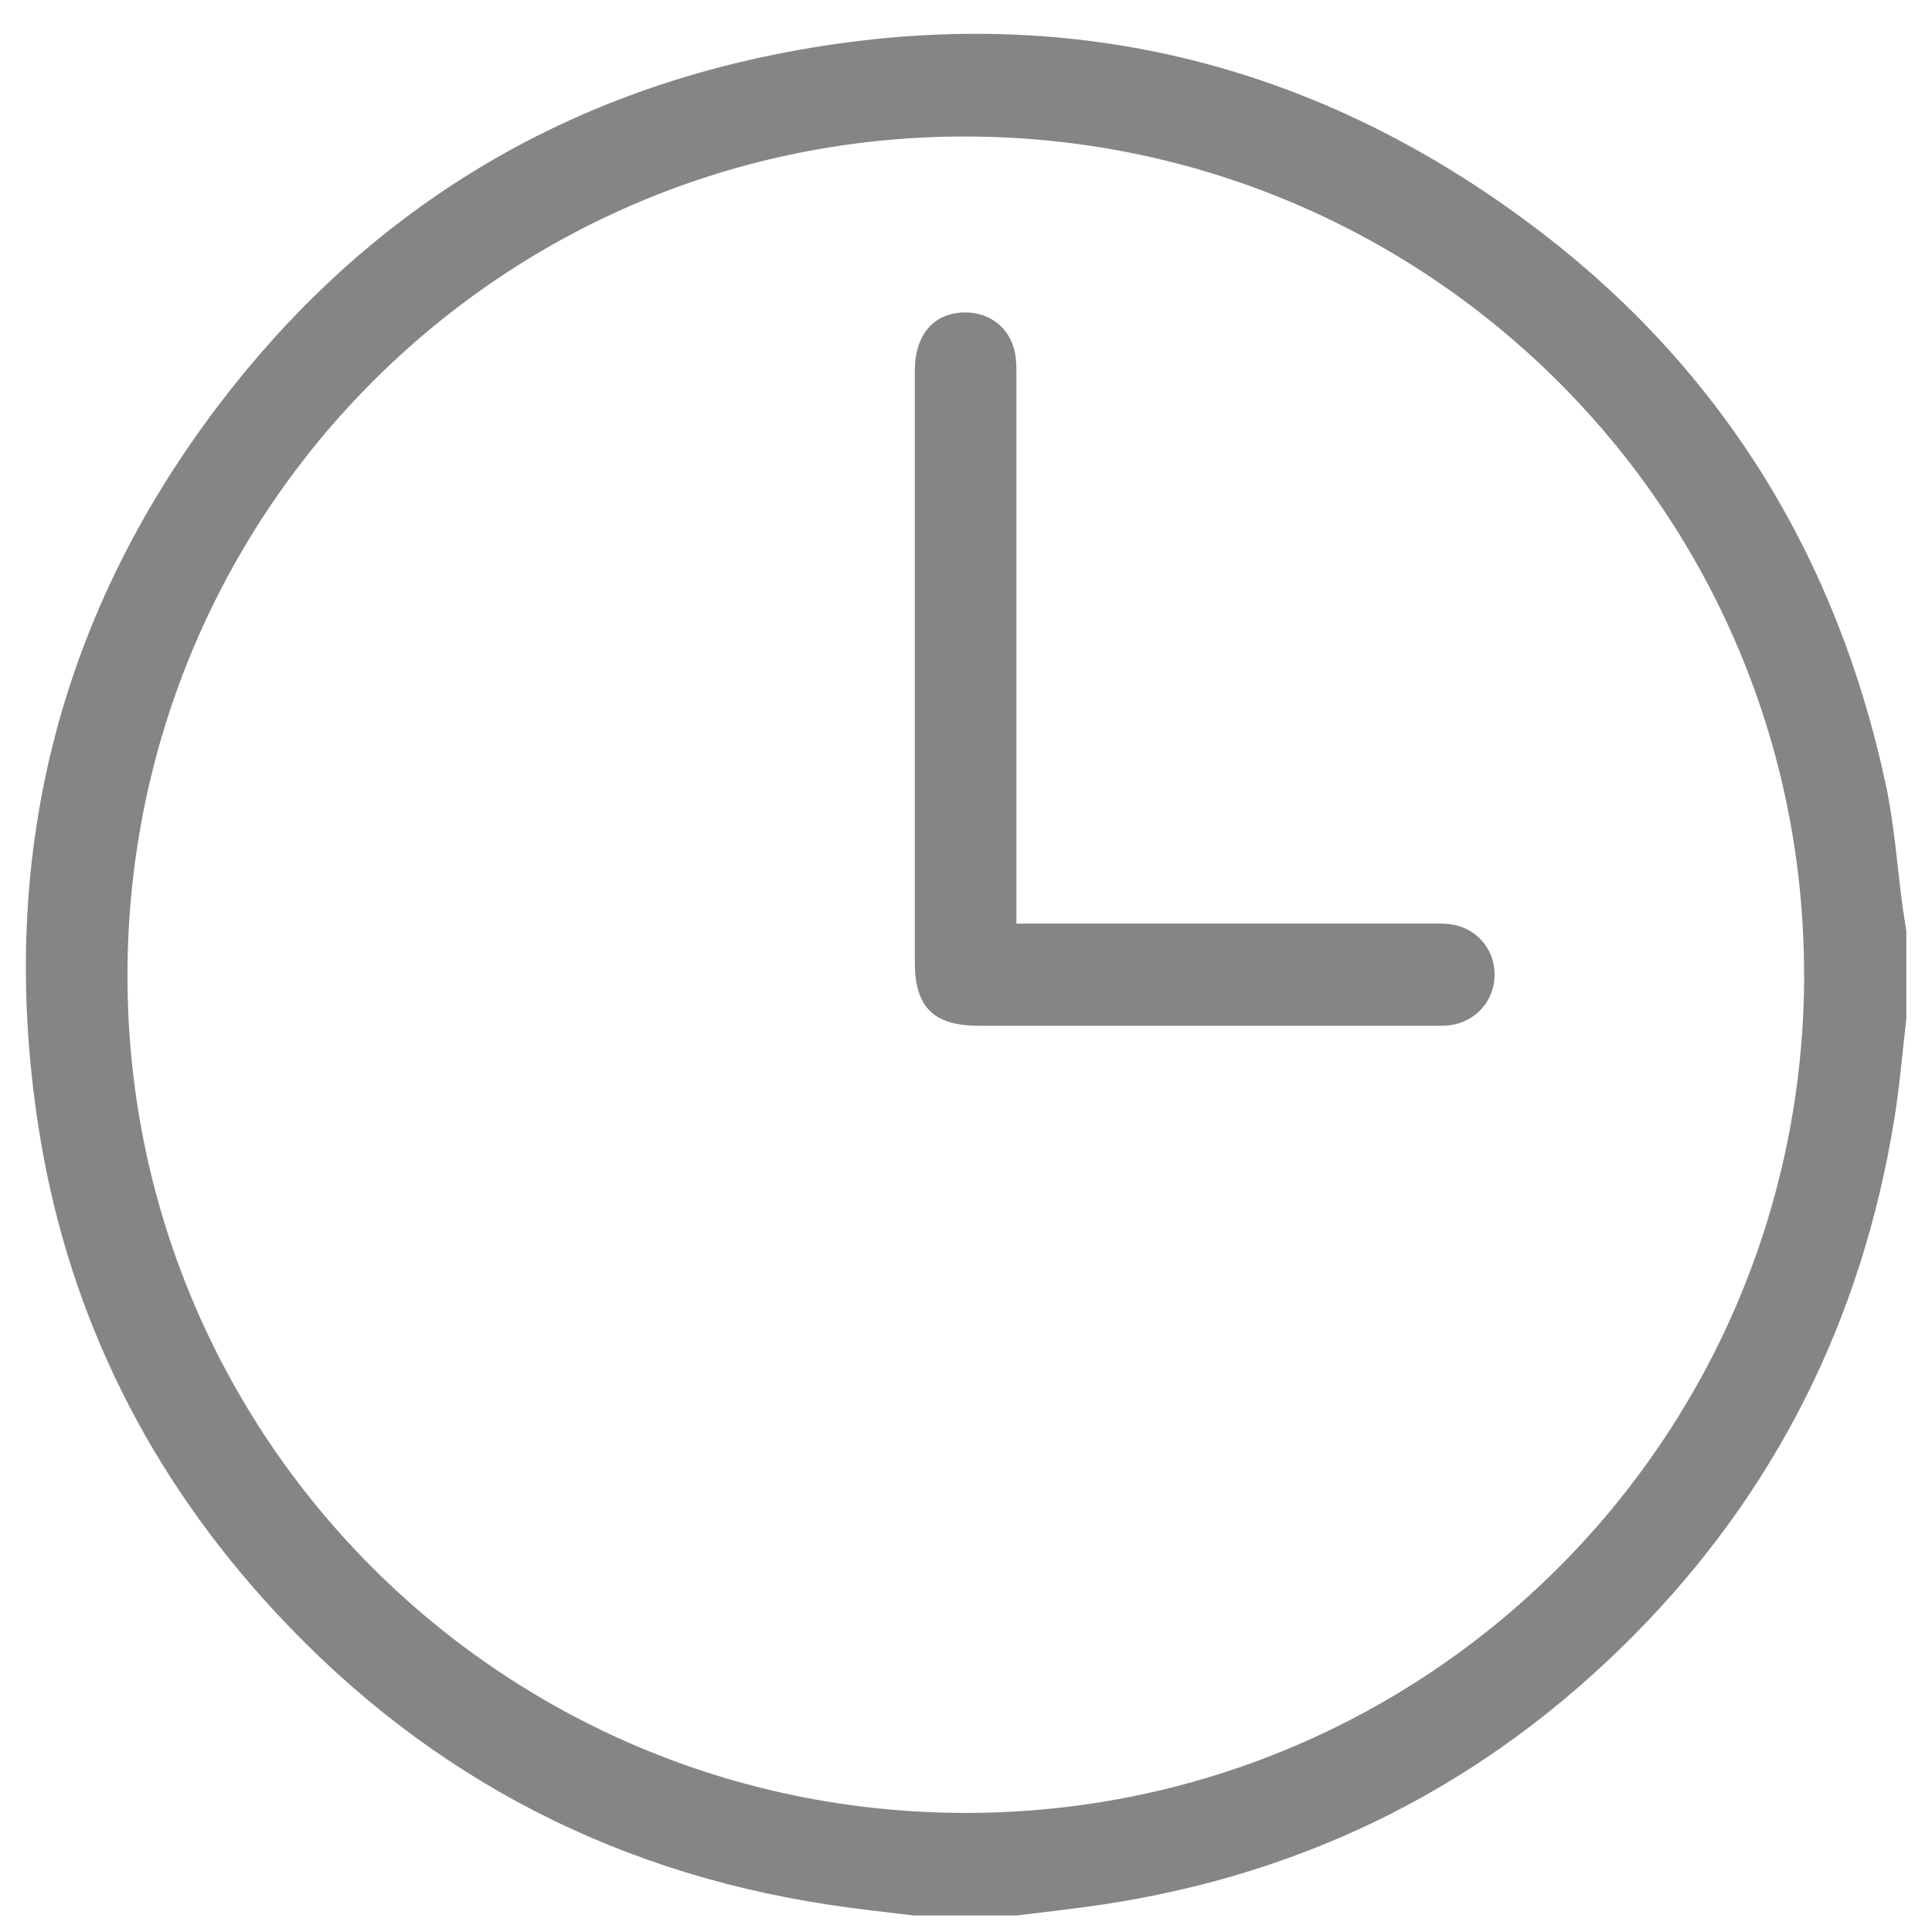
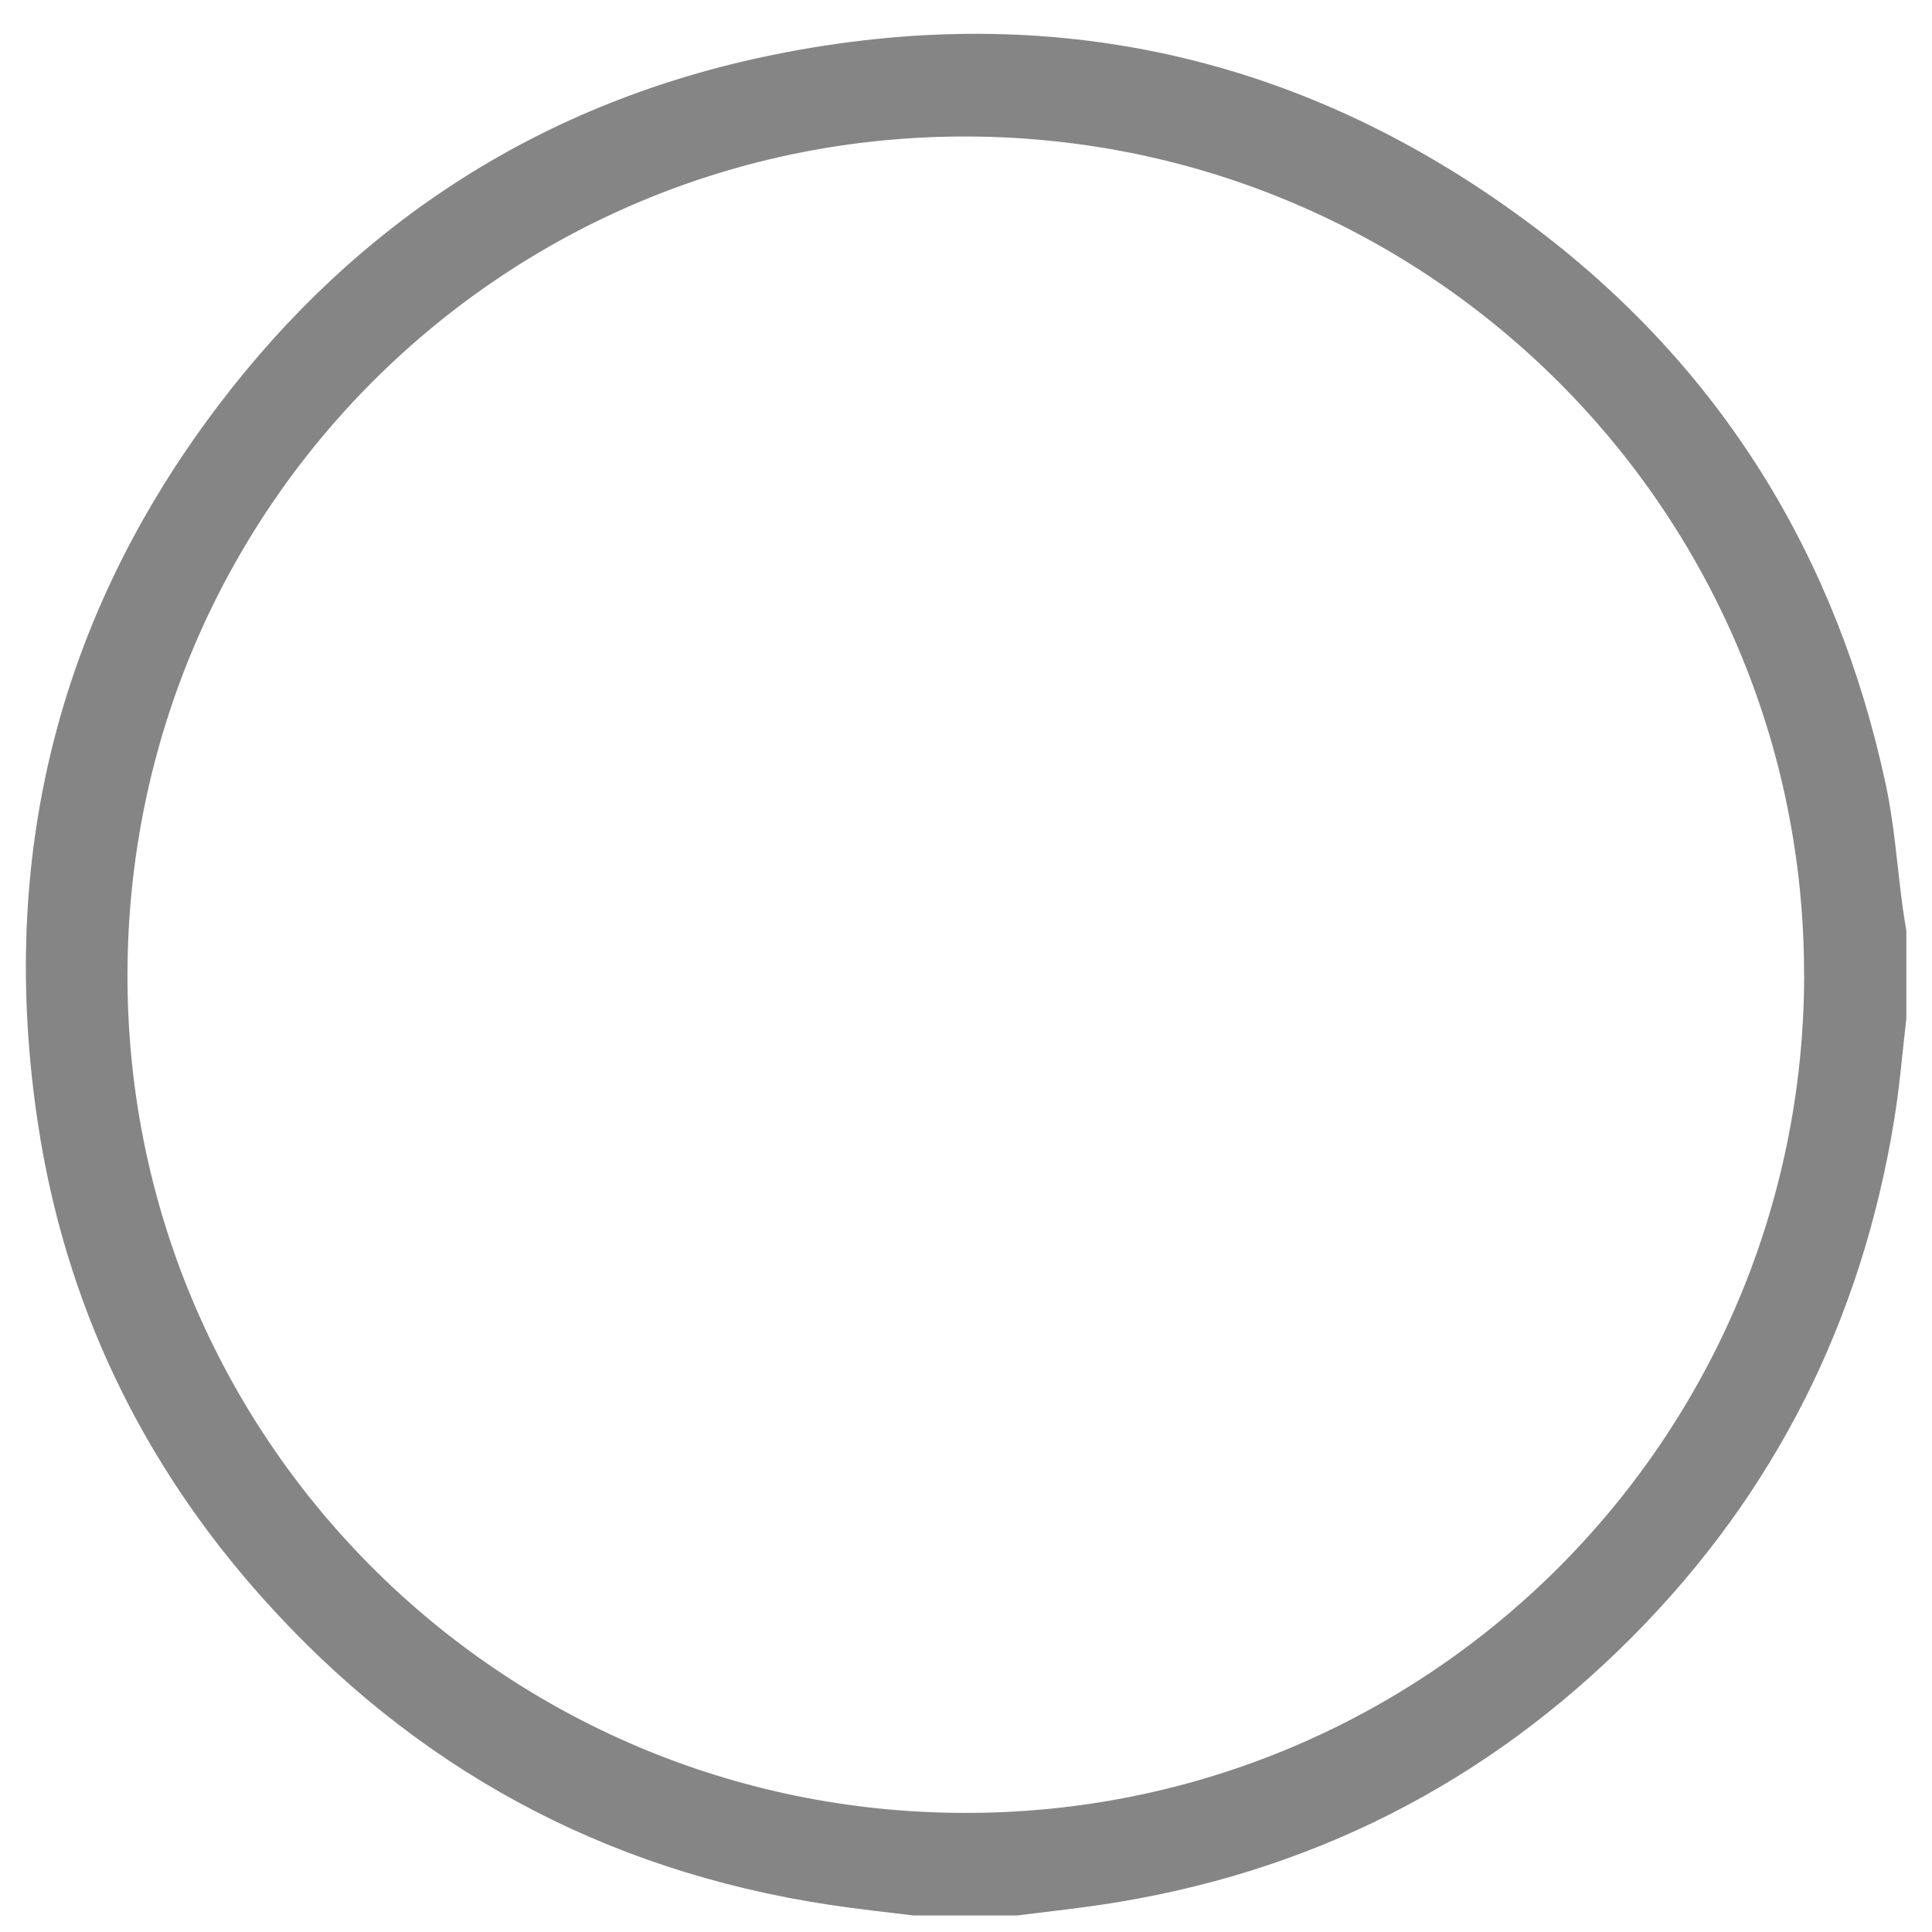
<svg xmlns="http://www.w3.org/2000/svg" width="55" height="55" viewBox="0 0 55 55" fill="none">
  <path d="M26.027 54.532C25.218 54.432 24.406 54.348 23.599 54.224C17.167 53.248 11.782 50.32 7.457 45.472C4.007 41.606 1.848 37.087 1.077 31.966C-0.051 24.474 1.616 17.621 6.197 11.567C10.201 6.279 15.497 2.888 21.999 1.563C29.923 -0.05 37.205 1.59 43.669 6.457C48.984 10.461 52.283 15.814 53.681 22.319C53.929 23.471 54.007 24.66 54.166 25.834C54.196 26.055 54.234 26.274 54.269 26.492V29.004C54.156 29.967 54.078 30.938 53.921 31.896C52.996 37.57 50.541 42.491 46.494 46.57C42.301 50.798 37.232 53.353 31.331 54.227C30.541 54.343 29.747 54.429 28.954 54.529H26.024L26.027 54.532ZM51.358 27.771C51.38 14.611 40.733 3.932 27.549 3.886C14.348 3.843 3.672 14.473 3.629 27.701C3.586 40.897 14.237 51.586 27.454 51.61C40.645 51.634 51.336 40.972 51.361 27.768L51.358 27.771Z" fill="#858585" />
-   <path d="M28.938 26.293H29.626C33.303 26.293 36.981 26.293 40.661 26.293C40.852 26.293 41.047 26.285 41.235 26.304C41.999 26.382 42.547 26.989 42.549 27.742C42.549 28.492 42.002 29.107 41.243 29.19C41.087 29.207 40.931 29.201 40.774 29.201C36.468 29.201 32.162 29.201 27.859 29.201C26.578 29.201 26.043 28.67 26.043 27.399C26.043 21.785 26.043 16.173 26.043 10.559C26.043 9.533 26.575 8.913 27.446 8.894C28.18 8.88 28.763 9.339 28.898 10.062C28.938 10.283 28.936 10.513 28.936 10.739C28.936 15.69 28.936 20.641 28.936 25.591V26.287L28.938 26.293Z" fill="#858585" />
</svg>